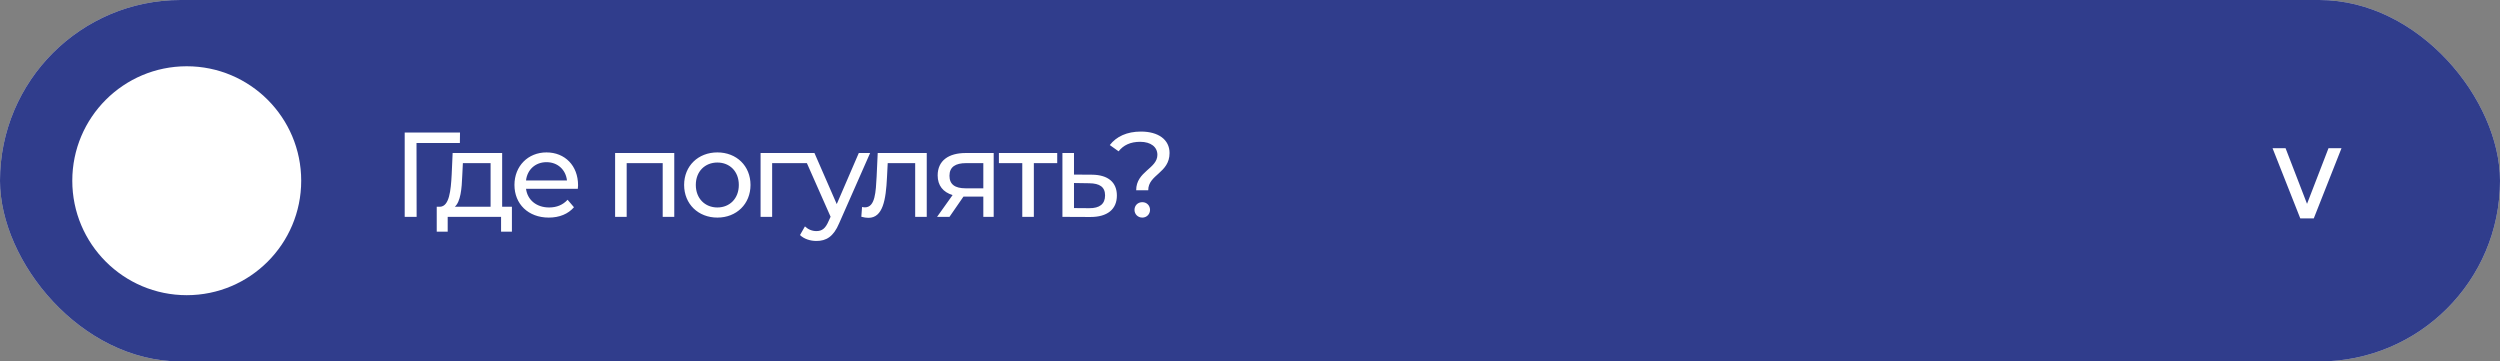
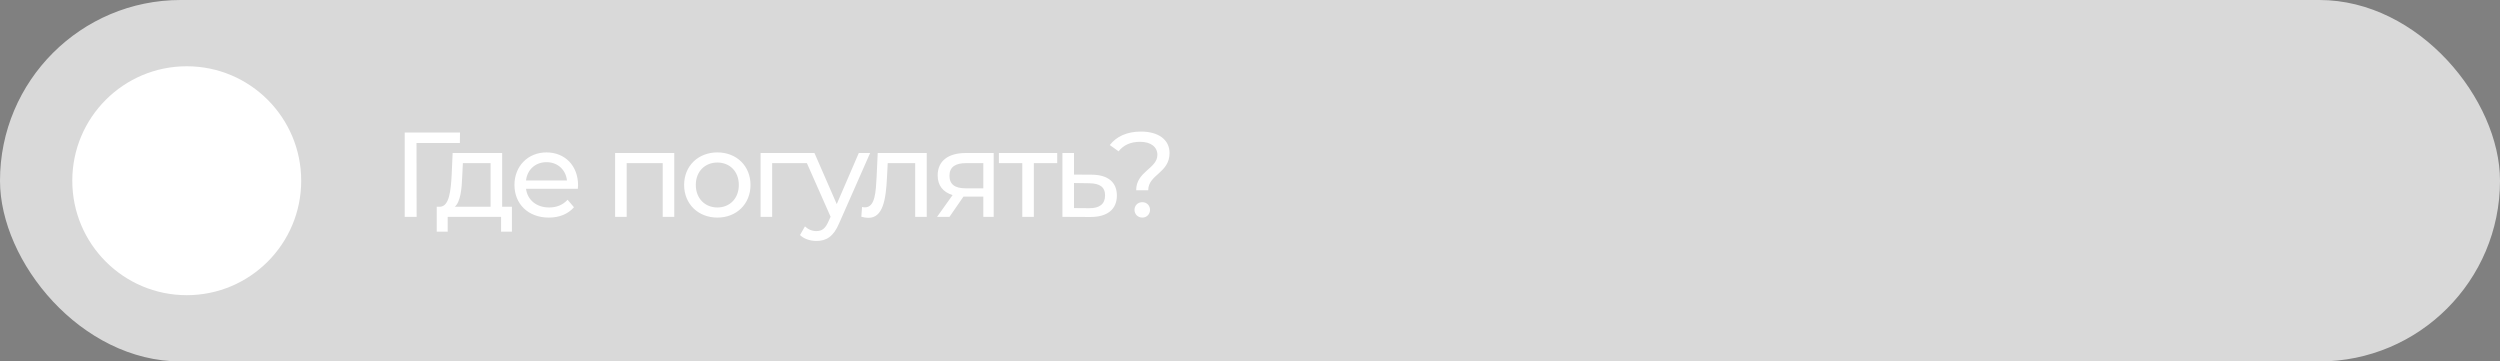
<svg xmlns="http://www.w3.org/2000/svg" width="415" height="60" viewBox="0 0 415 60" fill="none">
  <rect x="0" y="0" width="415" height="60" fill="#808080" stroke="none" />
  <rect width="415" height="60" rx="30" fill="#D9D9D9" />
-   <rect width="415" height="60" rx="30" fill="#303D8C" />
-   <path d="M377.242 24.599H379.402L382.967 33.837L386.532 24.599H388.691L384.086 36.257H381.848L377.242 24.599Z" fill="white" />
-   <path d="M76.36 22L76.34 23.74H69.14L69.16 36H67.18V22H76.36ZM83.358 34.32H84.978V38.46H83.177V36H74.317V38.46H72.498V34.32H73.058C74.578 34.24 74.838 31.66 74.978 28.98L75.138 25.4H83.358V34.32ZM76.737 29.12C76.657 31.32 76.457 33.48 75.498 34.32H81.438V27.08H76.838L76.737 29.12ZM95.959 30.76C95.959 30.92 95.939 31.16 95.919 31.34H87.319C87.559 33.2 89.059 34.44 91.159 34.44C92.399 34.44 93.439 34.02 94.219 33.16L95.279 34.4C94.319 35.52 92.859 36.12 91.099 36.12C87.679 36.12 85.399 33.86 85.399 30.7C85.399 27.56 87.659 25.3 90.719 25.3C93.779 25.3 95.959 27.5 95.959 30.76ZM90.719 26.92C88.879 26.92 87.519 28.16 87.319 29.96H94.119C93.919 28.18 92.579 26.92 90.719 26.92ZM102.108 25.4H111.928V36H110.008V27.08H104.028V36H102.108V25.4ZM119.084 36.12C115.904 36.12 113.564 33.86 113.564 30.7C113.564 27.54 115.904 25.3 119.084 25.3C122.264 25.3 124.584 27.54 124.584 30.7C124.584 33.86 122.264 36.12 119.084 36.12ZM119.084 34.44C121.124 34.44 122.644 32.96 122.644 30.7C122.644 28.44 121.124 26.98 119.084 26.98C117.044 26.98 115.504 28.44 115.504 30.7C115.504 32.96 117.044 34.44 119.084 34.44ZM134.056 25.4V27.08H128.176V36H126.256V25.4H134.056ZM142.56 25.4H144.44L139.3 37.06C138.36 39.3 137.14 40 135.52 40C134.5 40 133.46 39.66 132.8 39.02L133.62 37.58C134.14 38.08 134.8 38.36 135.52 38.36C136.44 38.36 137.02 37.94 137.54 36.72L137.88 35.98L133.2 25.4H135.2L138.9 33.88L142.56 25.4ZM145.7 25.4H153.84V36H151.92V27.08H147.36L147.24 29.44C147.06 33.18 146.56 36.16 144.16 36.16C143.8 36.16 143.42 36.1 142.98 35.98L143.1 34.36C143.28 34.4 143.44 34.42 143.58 34.42C145.3 34.42 145.38 31.82 145.52 29.32L145.7 25.4ZM160.312 25.4H164.952V36H163.232V32.64H160.152H159.932L157.612 36H155.552L158.132 32.38C156.552 31.9 155.652 30.8 155.652 29.12C155.652 26.66 157.472 25.4 160.312 25.4ZM157.612 29.18C157.612 30.6 158.512 31.26 160.292 31.26H163.232V27.08H160.372C158.612 27.08 157.612 27.7 157.612 29.18ZM175.498 25.4V27.08H171.618V36H169.698V27.08H165.818V25.4H175.498ZM181.262 29C183.962 29.02 185.402 30.28 185.402 32.46C185.402 34.76 183.802 36.04 180.962 36.02L176.362 36V25.4H178.282V28.98L181.262 29ZM180.802 34.56C182.542 34.58 183.442 33.86 183.442 32.44C183.442 31.04 182.562 30.44 180.802 30.42L178.282 30.38V34.54L180.802 34.56ZM188.606 31.58C188.606 28.44 192.126 28 192.126 25.7C192.126 24.42 191.066 23.54 189.266 23.54C187.646 23.54 186.486 24.1 185.686 25.12L184.226 24.08C185.326 22.66 187.066 21.84 189.406 21.84C192.286 21.84 194.146 23.18 194.146 25.4C194.146 28.74 190.606 28.96 190.606 31.58H188.606ZM189.626 36.12C188.866 36.12 188.326 35.54 188.326 34.84C188.326 34.12 188.866 33.56 189.626 33.56C190.366 33.56 190.906 34.12 190.906 34.84C190.906 35.54 190.366 36.12 189.626 36.12Z" fill="white" />
+   <path d="M76.36 22L76.34 23.74H69.14L69.16 36H67.18V22H76.36ZM83.358 34.32H84.978V38.46H83.177V36H74.317V38.46H72.498V34.32H73.058C74.578 34.24 74.838 31.66 74.978 28.98L75.138 25.4H83.358V34.32ZM76.737 29.12C76.657 31.32 76.457 33.48 75.498 34.32H81.438V27.08H76.838L76.737 29.12ZM95.959 30.76C95.959 30.92 95.939 31.16 95.919 31.34H87.319C87.559 33.2 89.059 34.44 91.159 34.44C92.399 34.44 93.439 34.02 94.219 33.16L95.279 34.4C94.319 35.52 92.859 36.12 91.099 36.12C87.679 36.12 85.399 33.86 85.399 30.7C85.399 27.56 87.659 25.3 90.719 25.3C93.779 25.3 95.959 27.5 95.959 30.76ZM90.719 26.92C88.879 26.92 87.519 28.16 87.319 29.96H94.119C93.919 28.18 92.579 26.92 90.719 26.92ZM102.108 25.4H111.928V36H110.008V27.08H104.028V36H102.108V25.4ZM119.084 36.12C115.904 36.12 113.564 33.86 113.564 30.7C113.564 27.54 115.904 25.3 119.084 25.3C122.264 25.3 124.584 27.54 124.584 30.7C124.584 33.86 122.264 36.12 119.084 36.12ZM119.084 34.44C121.124 34.44 122.644 32.96 122.644 30.7C122.644 28.44 121.124 26.98 119.084 26.98C117.044 26.98 115.504 28.44 115.504 30.7C115.504 32.96 117.044 34.44 119.084 34.44ZM134.056 25.4V27.08H128.176V36H126.256V25.4ZM142.56 25.4H144.44L139.3 37.06C138.36 39.3 137.14 40 135.52 40C134.5 40 133.46 39.66 132.8 39.02L133.62 37.58C134.14 38.08 134.8 38.36 135.52 38.36C136.44 38.36 137.02 37.94 137.54 36.72L137.88 35.98L133.2 25.4H135.2L138.9 33.88L142.56 25.4ZM145.7 25.4H153.84V36H151.92V27.08H147.36L147.24 29.44C147.06 33.18 146.56 36.16 144.16 36.16C143.8 36.16 143.42 36.1 142.98 35.98L143.1 34.36C143.28 34.4 143.44 34.42 143.58 34.42C145.3 34.42 145.38 31.82 145.52 29.32L145.7 25.4ZM160.312 25.4H164.952V36H163.232V32.64H160.152H159.932L157.612 36H155.552L158.132 32.38C156.552 31.9 155.652 30.8 155.652 29.12C155.652 26.66 157.472 25.4 160.312 25.4ZM157.612 29.18C157.612 30.6 158.512 31.26 160.292 31.26H163.232V27.08H160.372C158.612 27.08 157.612 27.7 157.612 29.18ZM175.498 25.4V27.08H171.618V36H169.698V27.08H165.818V25.4H175.498ZM181.262 29C183.962 29.02 185.402 30.28 185.402 32.46C185.402 34.76 183.802 36.04 180.962 36.02L176.362 36V25.4H178.282V28.98L181.262 29ZM180.802 34.56C182.542 34.58 183.442 33.86 183.442 32.44C183.442 31.04 182.562 30.44 180.802 30.42L178.282 30.38V34.54L180.802 34.56ZM188.606 31.58C188.606 28.44 192.126 28 192.126 25.7C192.126 24.42 191.066 23.54 189.266 23.54C187.646 23.54 186.486 24.1 185.686 25.12L184.226 24.08C185.326 22.66 187.066 21.84 189.406 21.84C192.286 21.84 194.146 23.18 194.146 25.4C194.146 28.74 190.606 28.96 190.606 31.58H188.606ZM189.626 36.12C188.866 36.12 188.326 35.54 188.326 34.84C188.326 34.12 188.866 33.56 189.626 33.56C190.366 33.56 190.906 34.12 190.906 34.84C190.906 35.54 190.366 36.12 189.626 36.12Z" fill="white" />
  <circle cx="31" cy="30" r="19" fill="white" />
</svg>